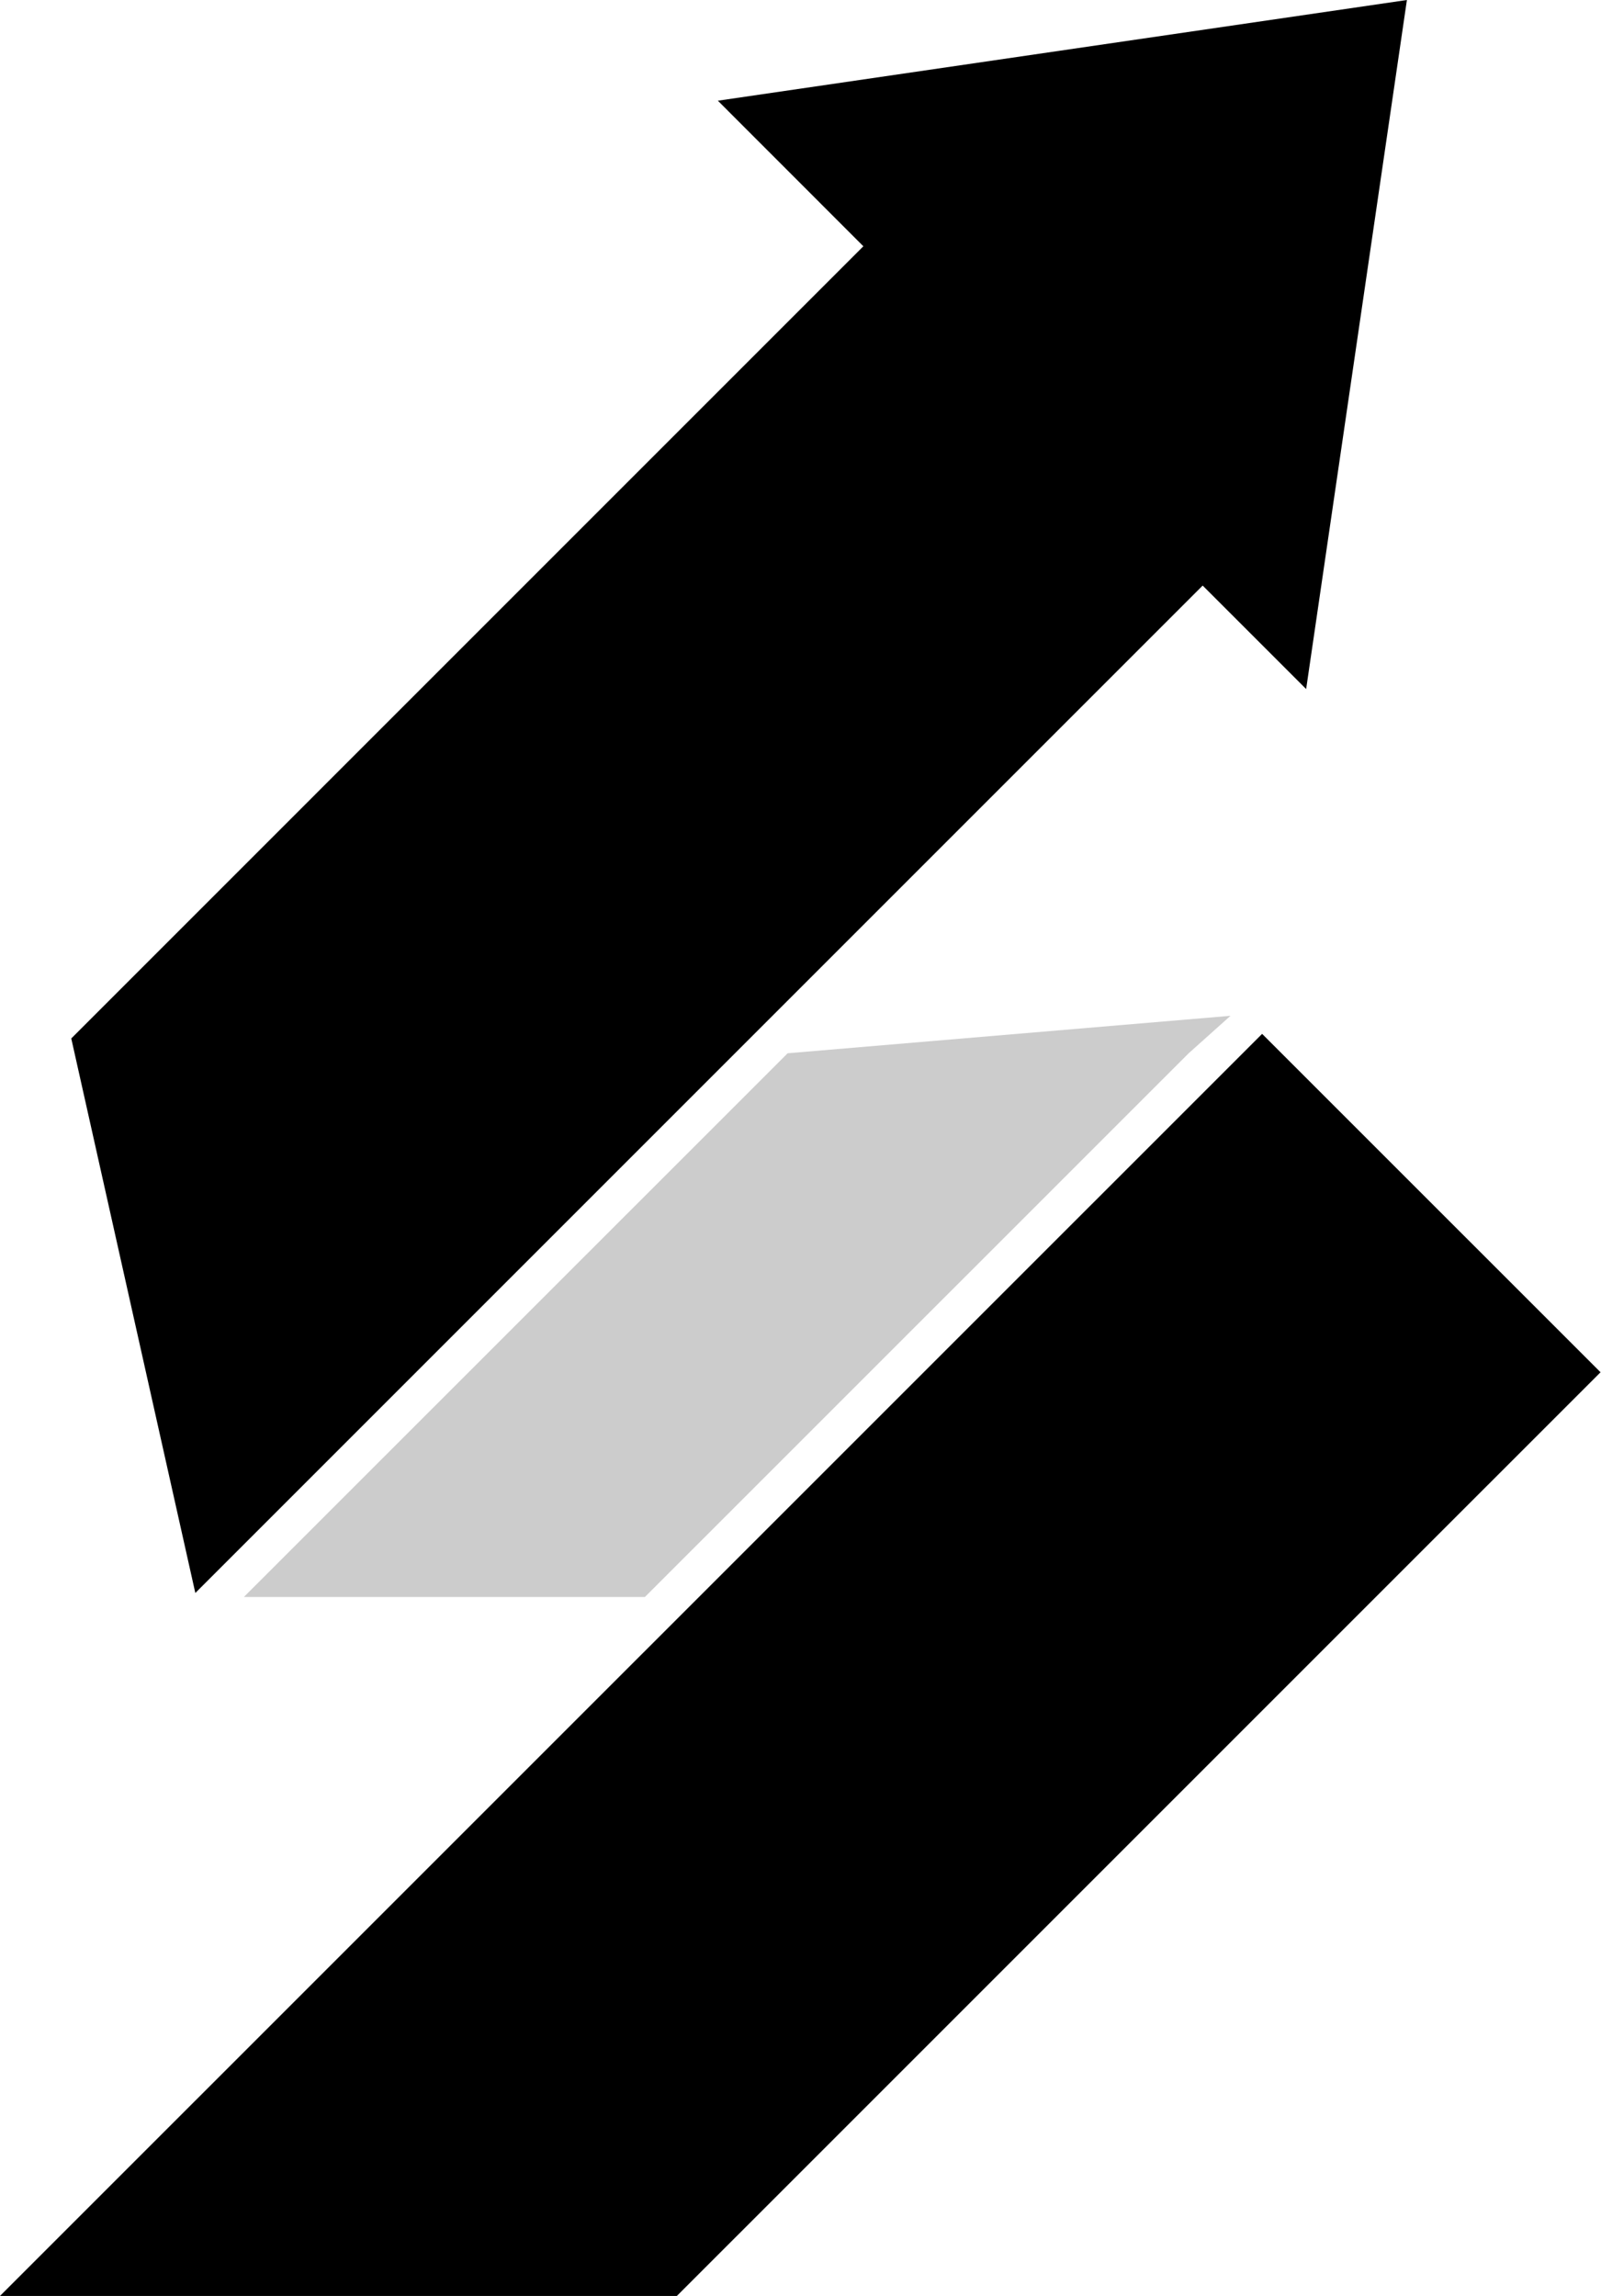
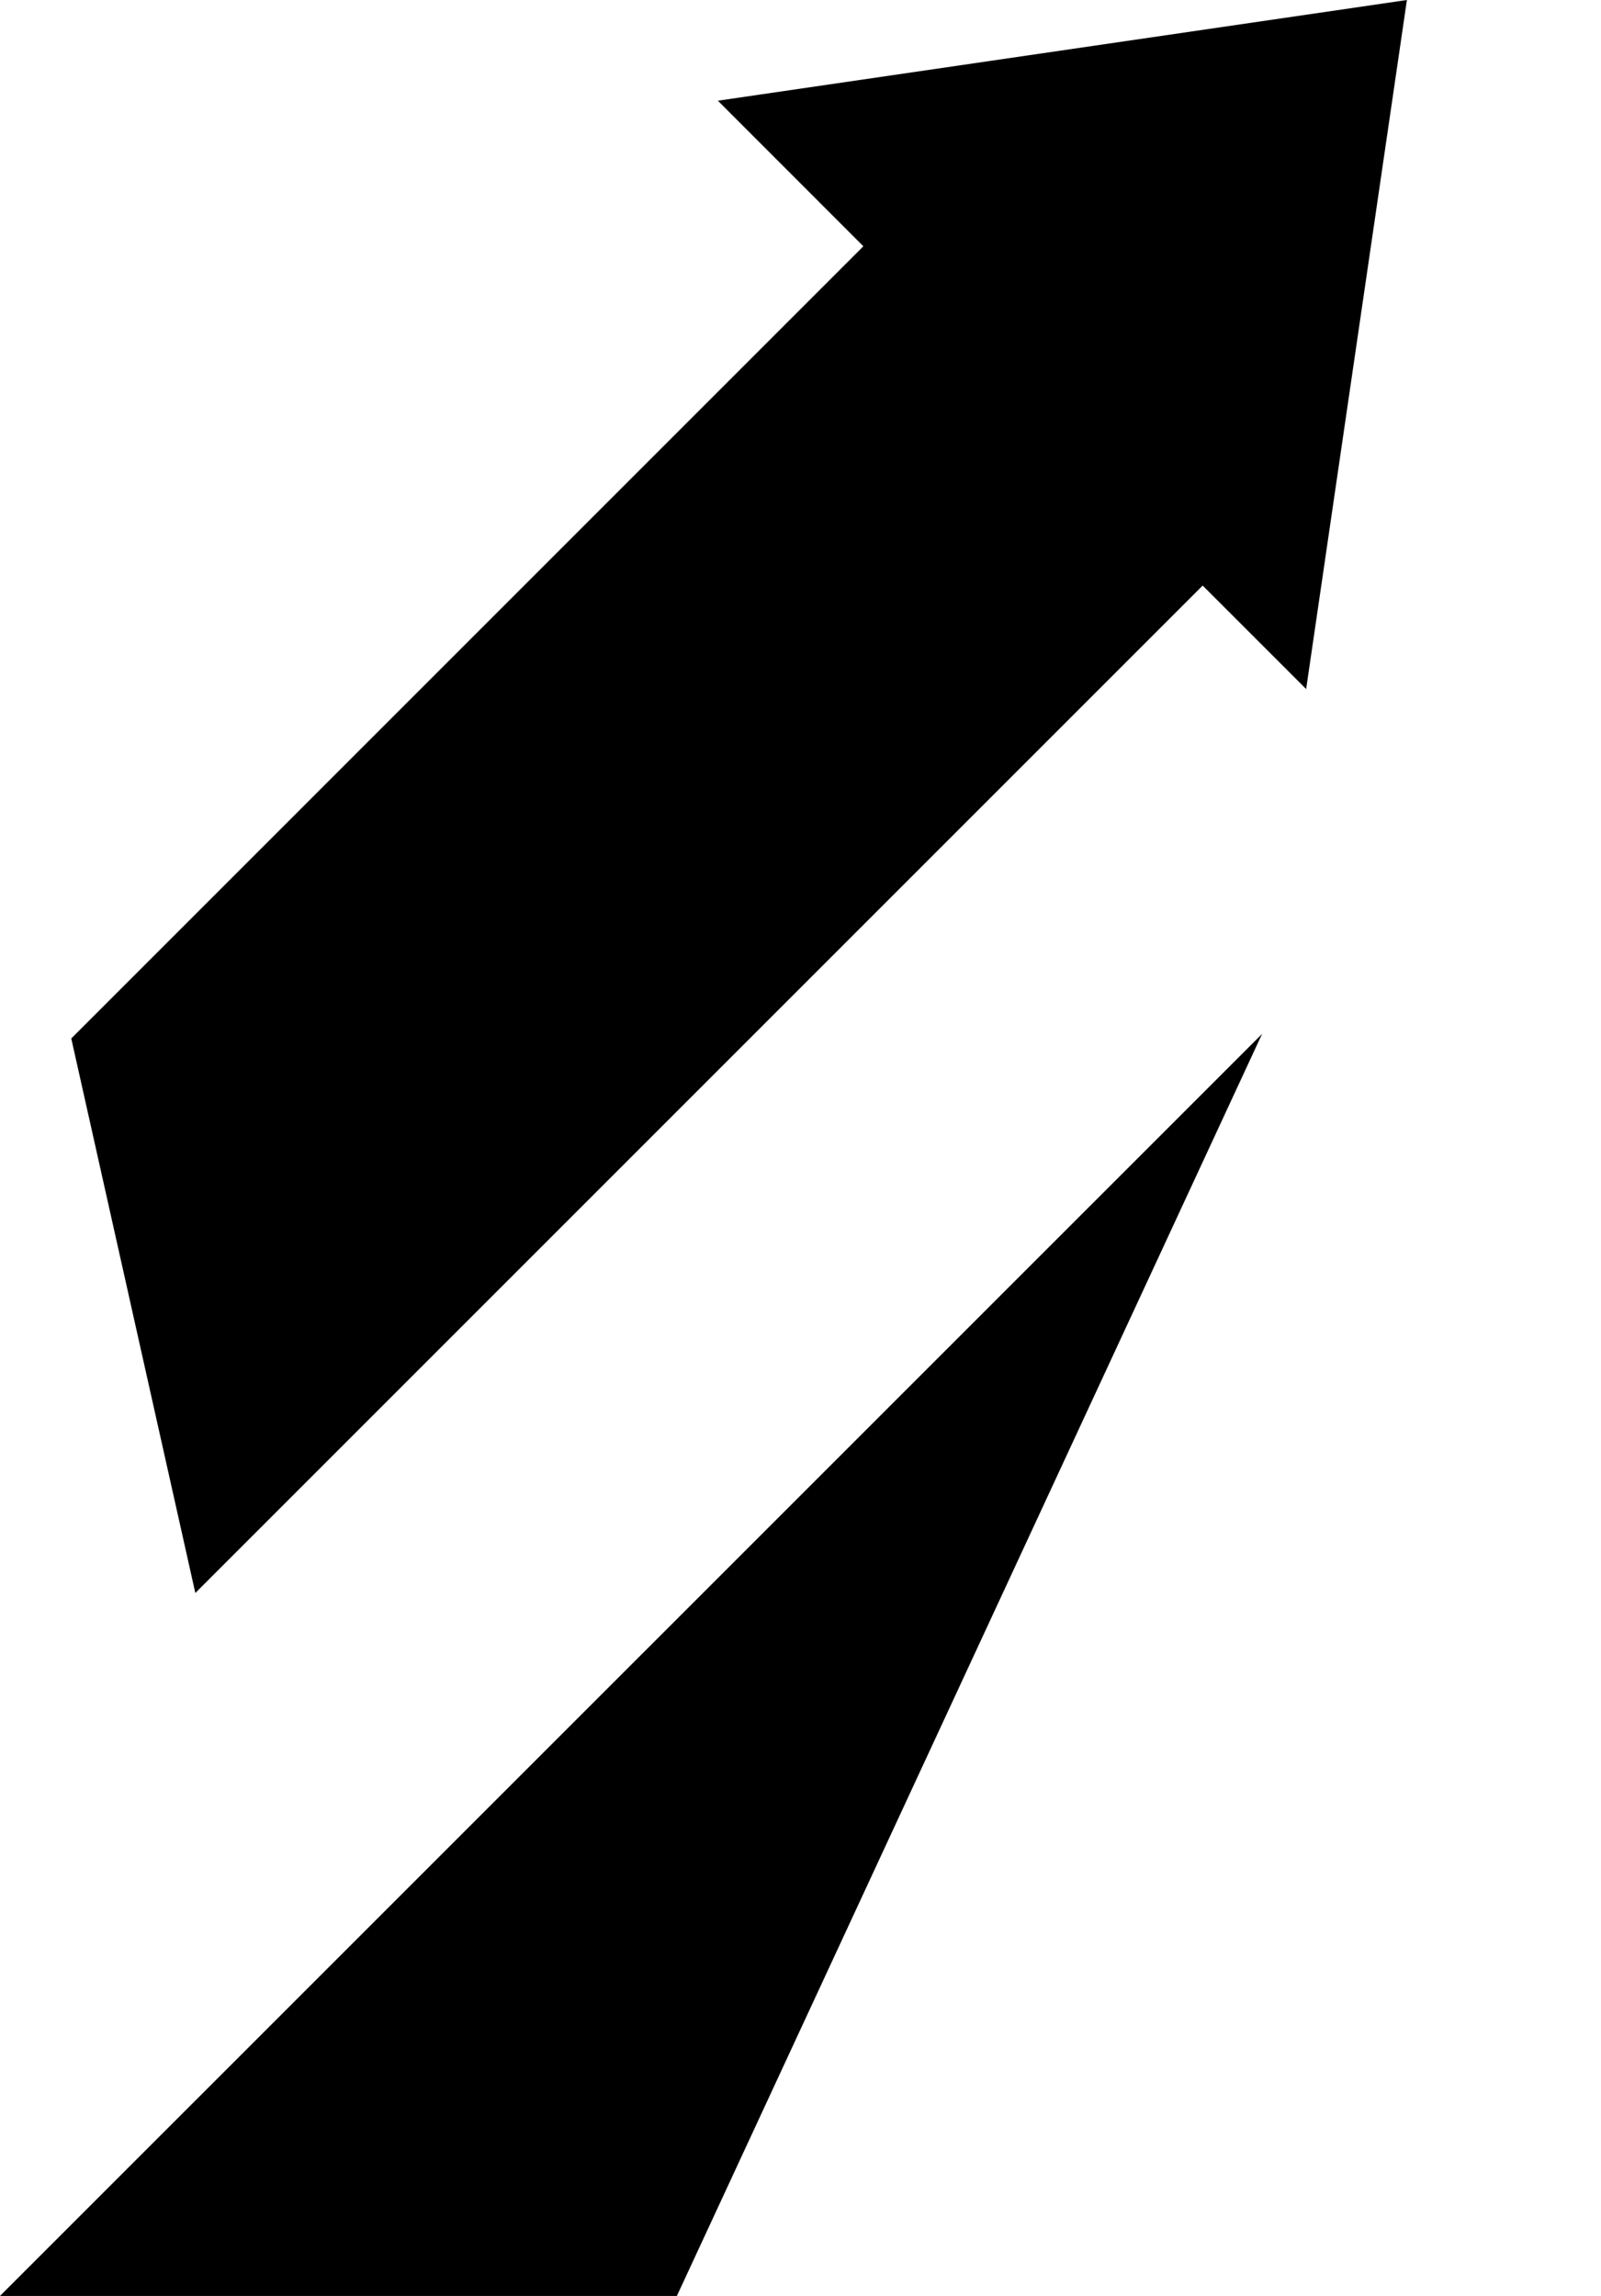
<svg xmlns="http://www.w3.org/2000/svg" width="212" height="304" viewBox="0 0 212 304" fill="none">
-   <path d="M0 304L167.125 136.891L211.94 181.697L89.63 304H0Z" fill="black" />
-   <path d="M32.294 211.45L104.298 139.461L162.939 134.5L157.401 139.461L85.4 211.45H32.294Z" fill="#CCCCCC" />
+   <path d="M0 304L167.125 136.891L89.63 304H0Z" fill="black" />
  <path d="M172.956 91.234L186.299 0L95.059 13.334L114.325 32.609L9.437 137.5L25.865 210.922L159.253 77.534L172.956 91.234Z" fill="url(#paint0_linear_111_22)" />
  <defs>
    <linearGradient id="paint0_linear_111_22" x1="105.97" y1="0" x2="105.97" y2="304" gradientUnits="userSpaceOnUse">
      <stop />
      <stop offset="1" stopColor="#666666" />
    </linearGradient>
  </defs>
</svg>